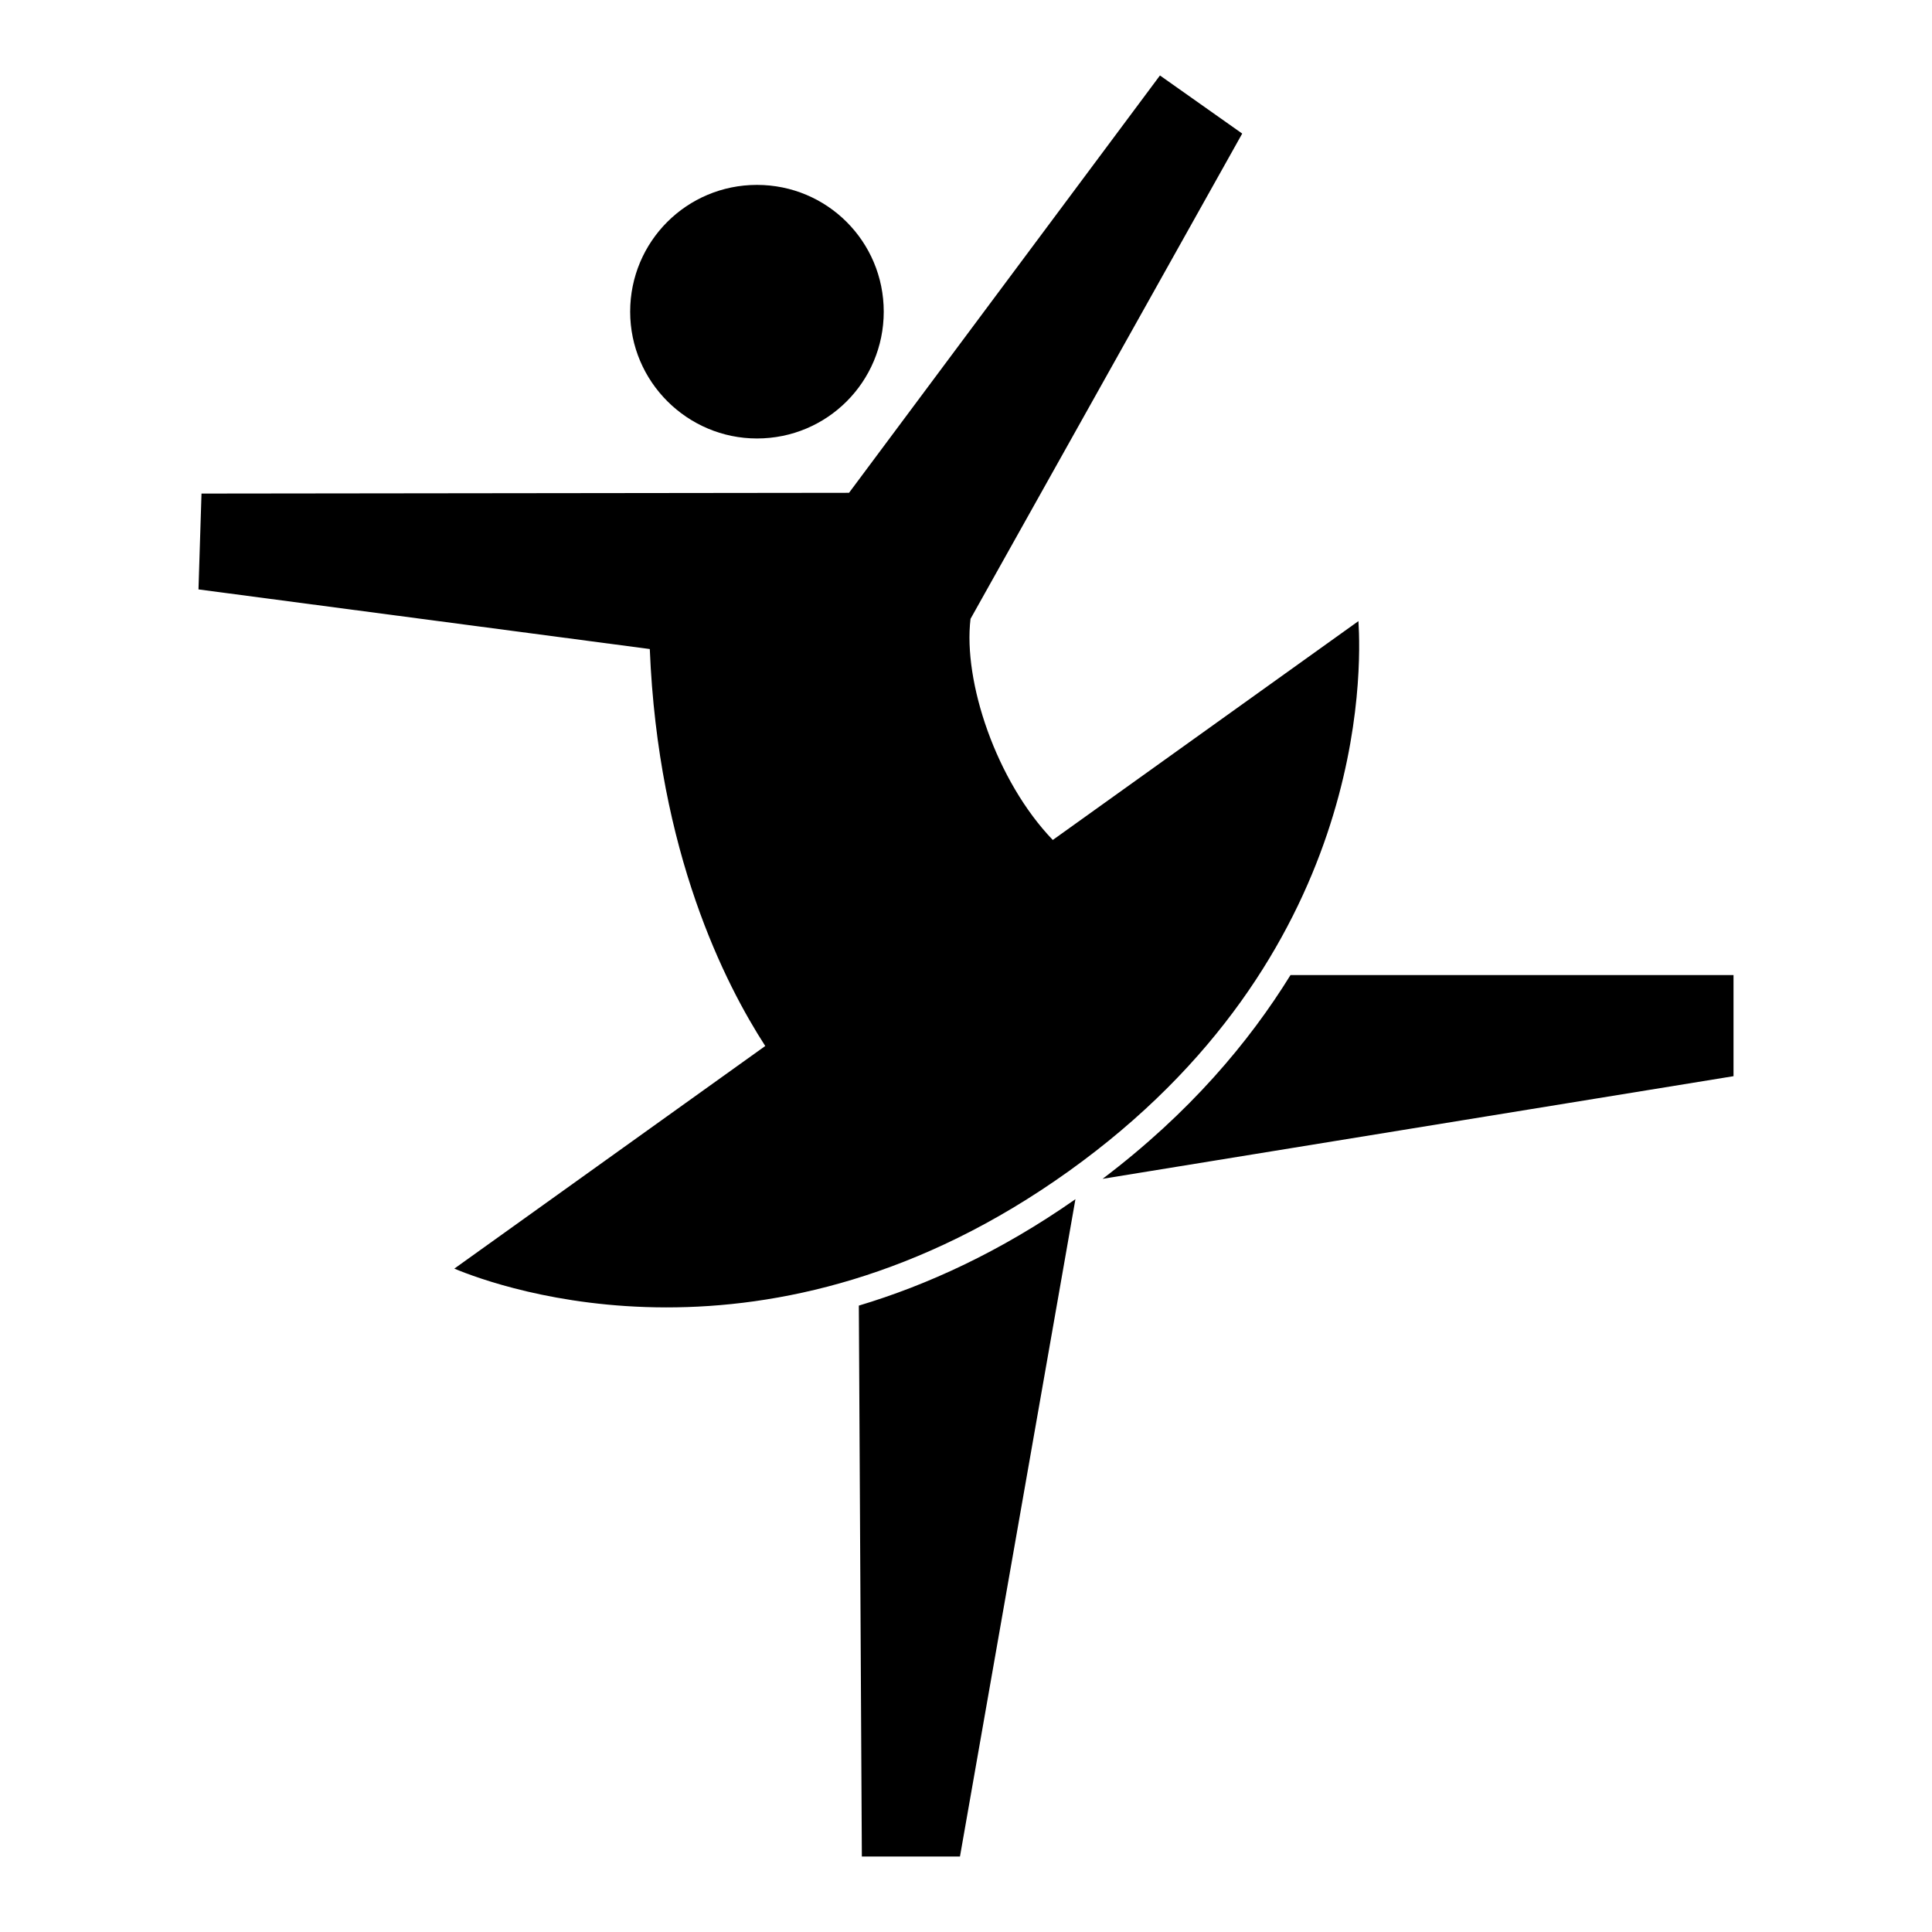
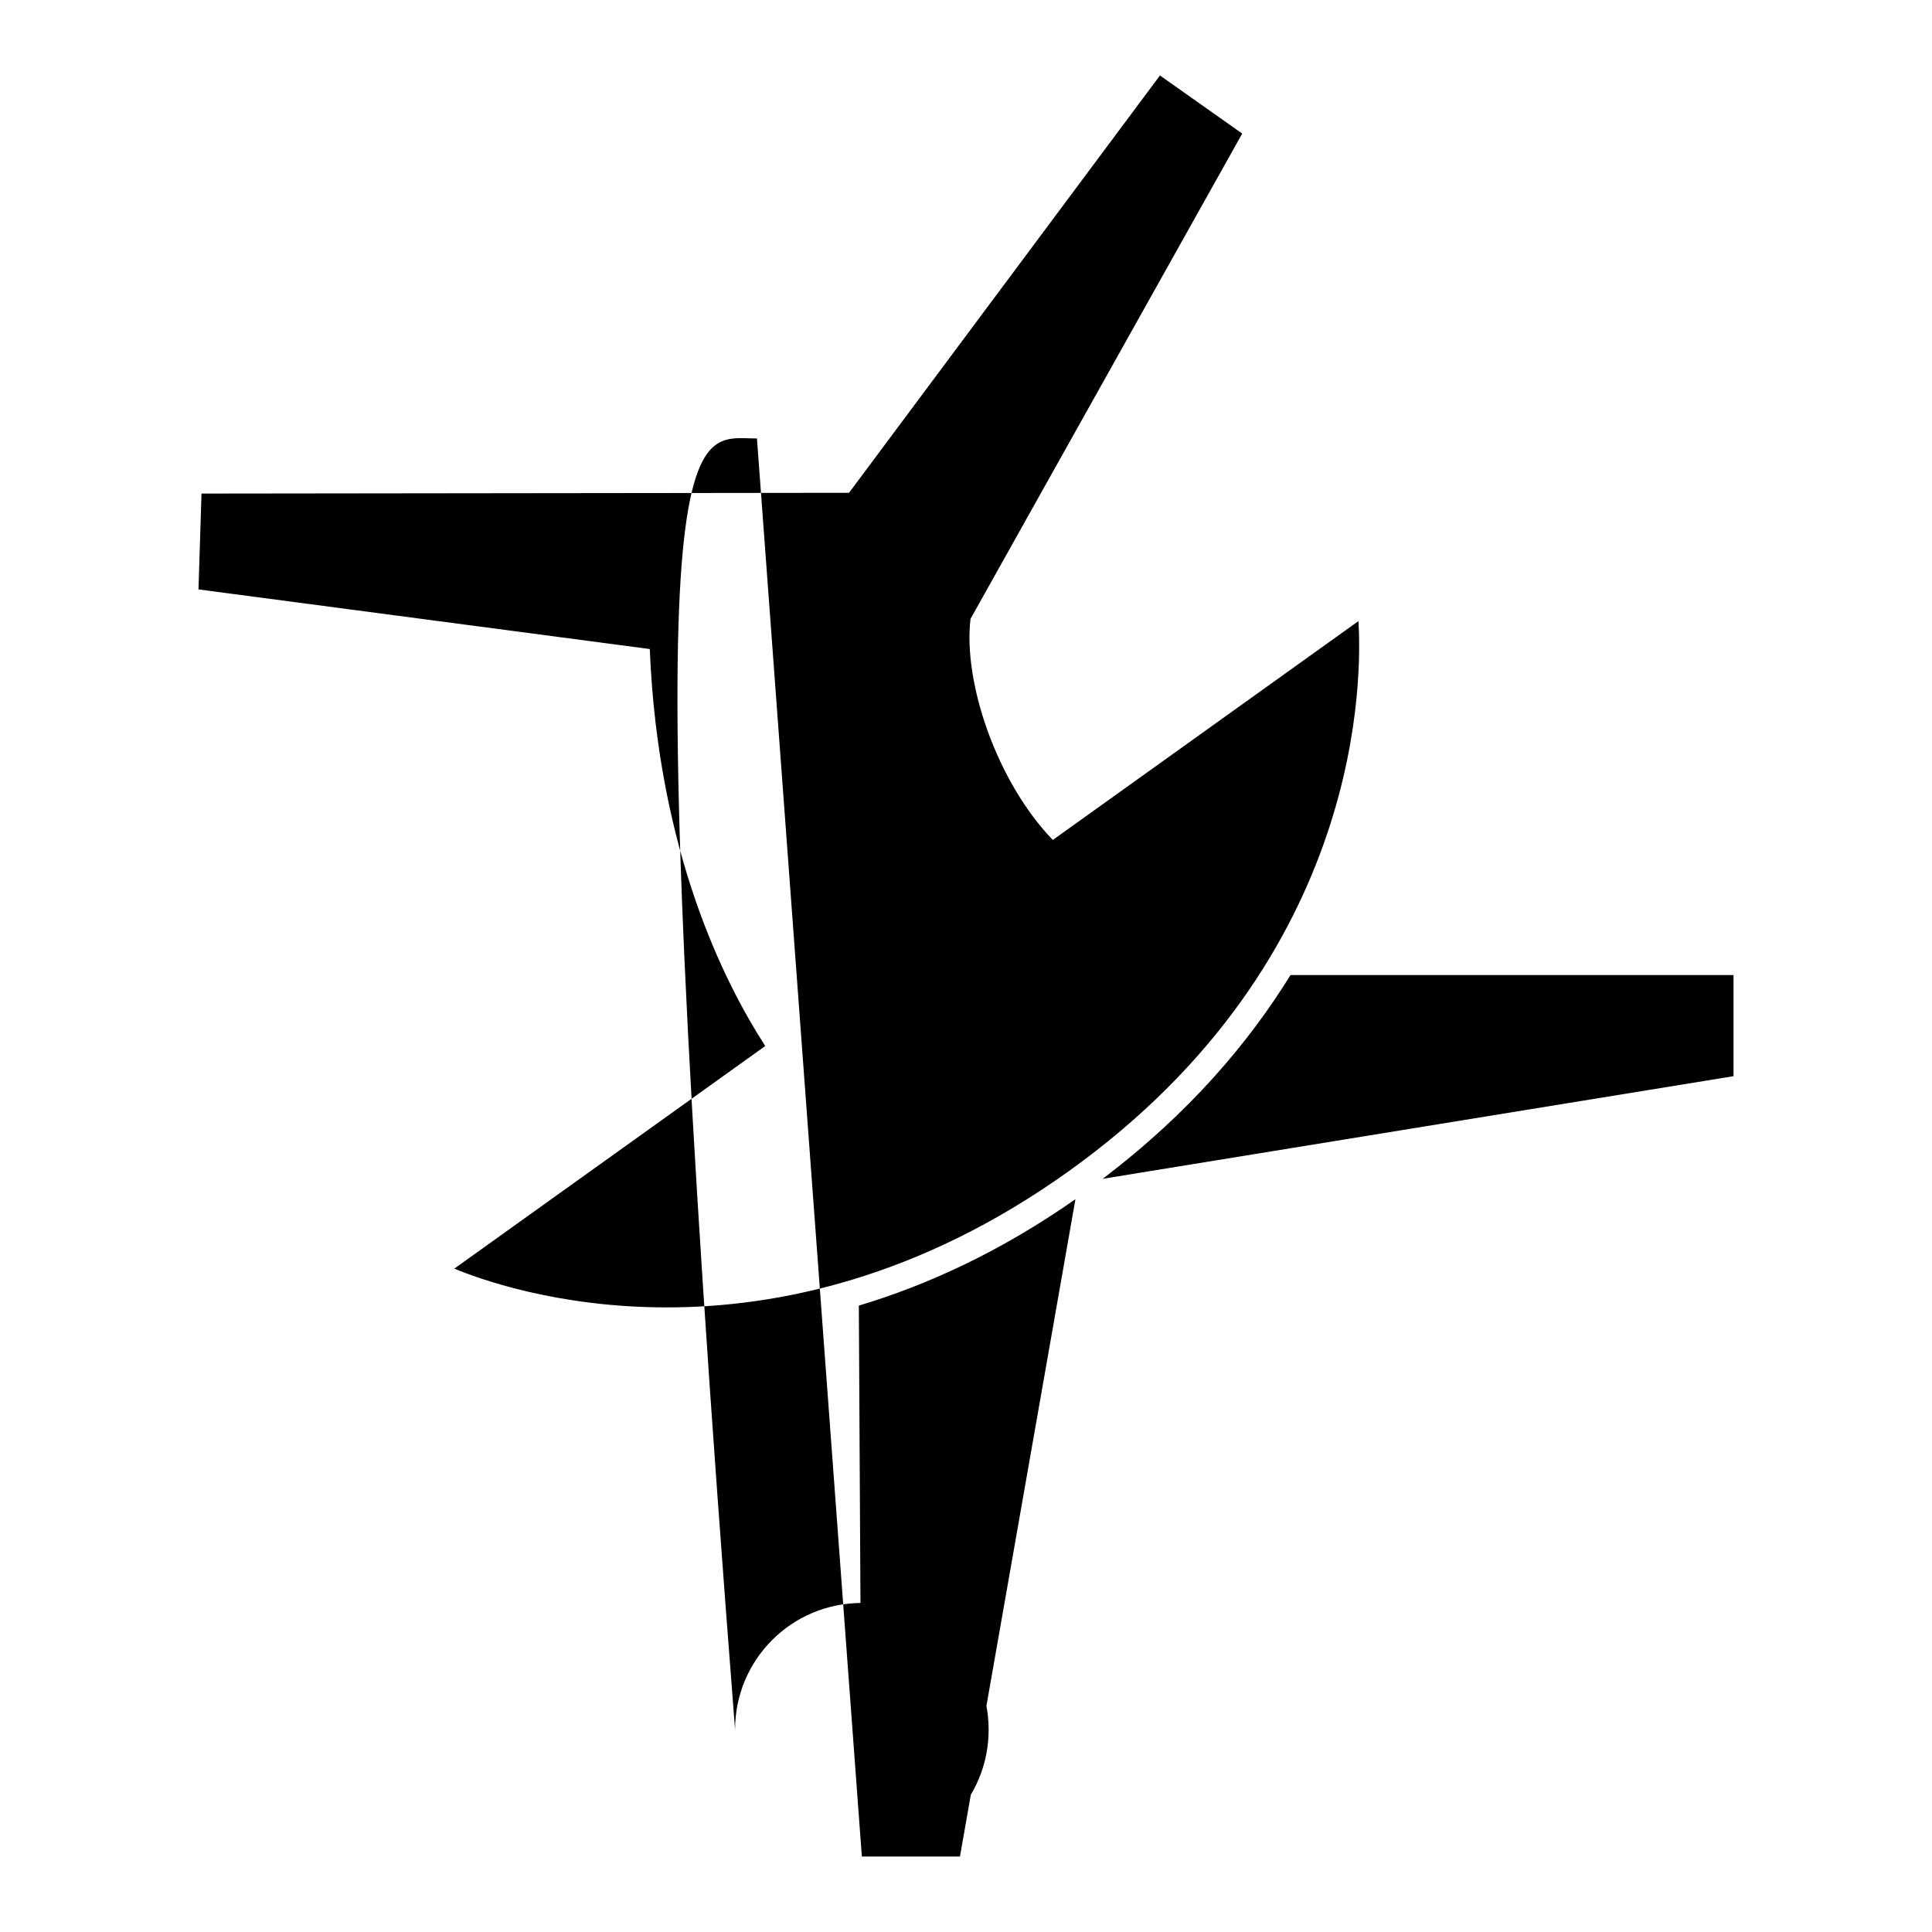
<svg xmlns="http://www.w3.org/2000/svg" version="1.1" x="0px" y="0px" viewBox="0 0 256 256" enable-background="new 0 0 256 256" xml:space="preserve">
  <g>
-     <path fill="#000000" d="M229.7,129.2h-58.7c-5.5,8.9-13.4,18.3-24.9,27l83.6-13.6V129.2L229.7,129.2z M114.2,246h13l15.3-87.1 c-10,7-19.7,11.4-28.7,14.1L114.2,246z M100.3,58.1c9.3,0,16.8-7.5,16.8-16.8c0-9.3-7.5-16.8-16.8-16.8c-9.3,0-16.8,7.5-16.8,16.8 C83.5,50.6,91.1,58.1,100.3,58.1z M141.6,155.2c39.7-28.4,38.8-66.4,38.4-72.9l-40.5,29c-7.5-7.8-11.9-21-10.9-29.3l36-64.3 L153.7,10l-41.2,55.3l-85.8,0.1l-0.4,12.7L86.1,86c1.1,27,10,44.4,15.3,52.6l-41.2,29.5C66.2,170.6,101.9,183.6,141.6,155.2z" />
+     <path fill="#000000" d="M229.7,129.2h-58.7c-5.5,8.9-13.4,18.3-24.9,27l83.6-13.6V129.2L229.7,129.2z M114.2,246h13l15.3-87.1 c-10,7-19.7,11.4-28.7,14.1L114.2,246z c9.3,0,16.8-7.5,16.8-16.8c0-9.3-7.5-16.8-16.8-16.8c-9.3,0-16.8,7.5-16.8,16.8 C83.5,50.6,91.1,58.1,100.3,58.1z M141.6,155.2c39.7-28.4,38.8-66.4,38.4-72.9l-40.5,29c-7.5-7.8-11.9-21-10.9-29.3l36-64.3 L153.7,10l-41.2,55.3l-85.8,0.1l-0.4,12.7L86.1,86c1.1,27,10,44.4,15.3,52.6l-41.2,29.5C66.2,170.6,101.9,183.6,141.6,155.2z" />
  </g>
</svg>